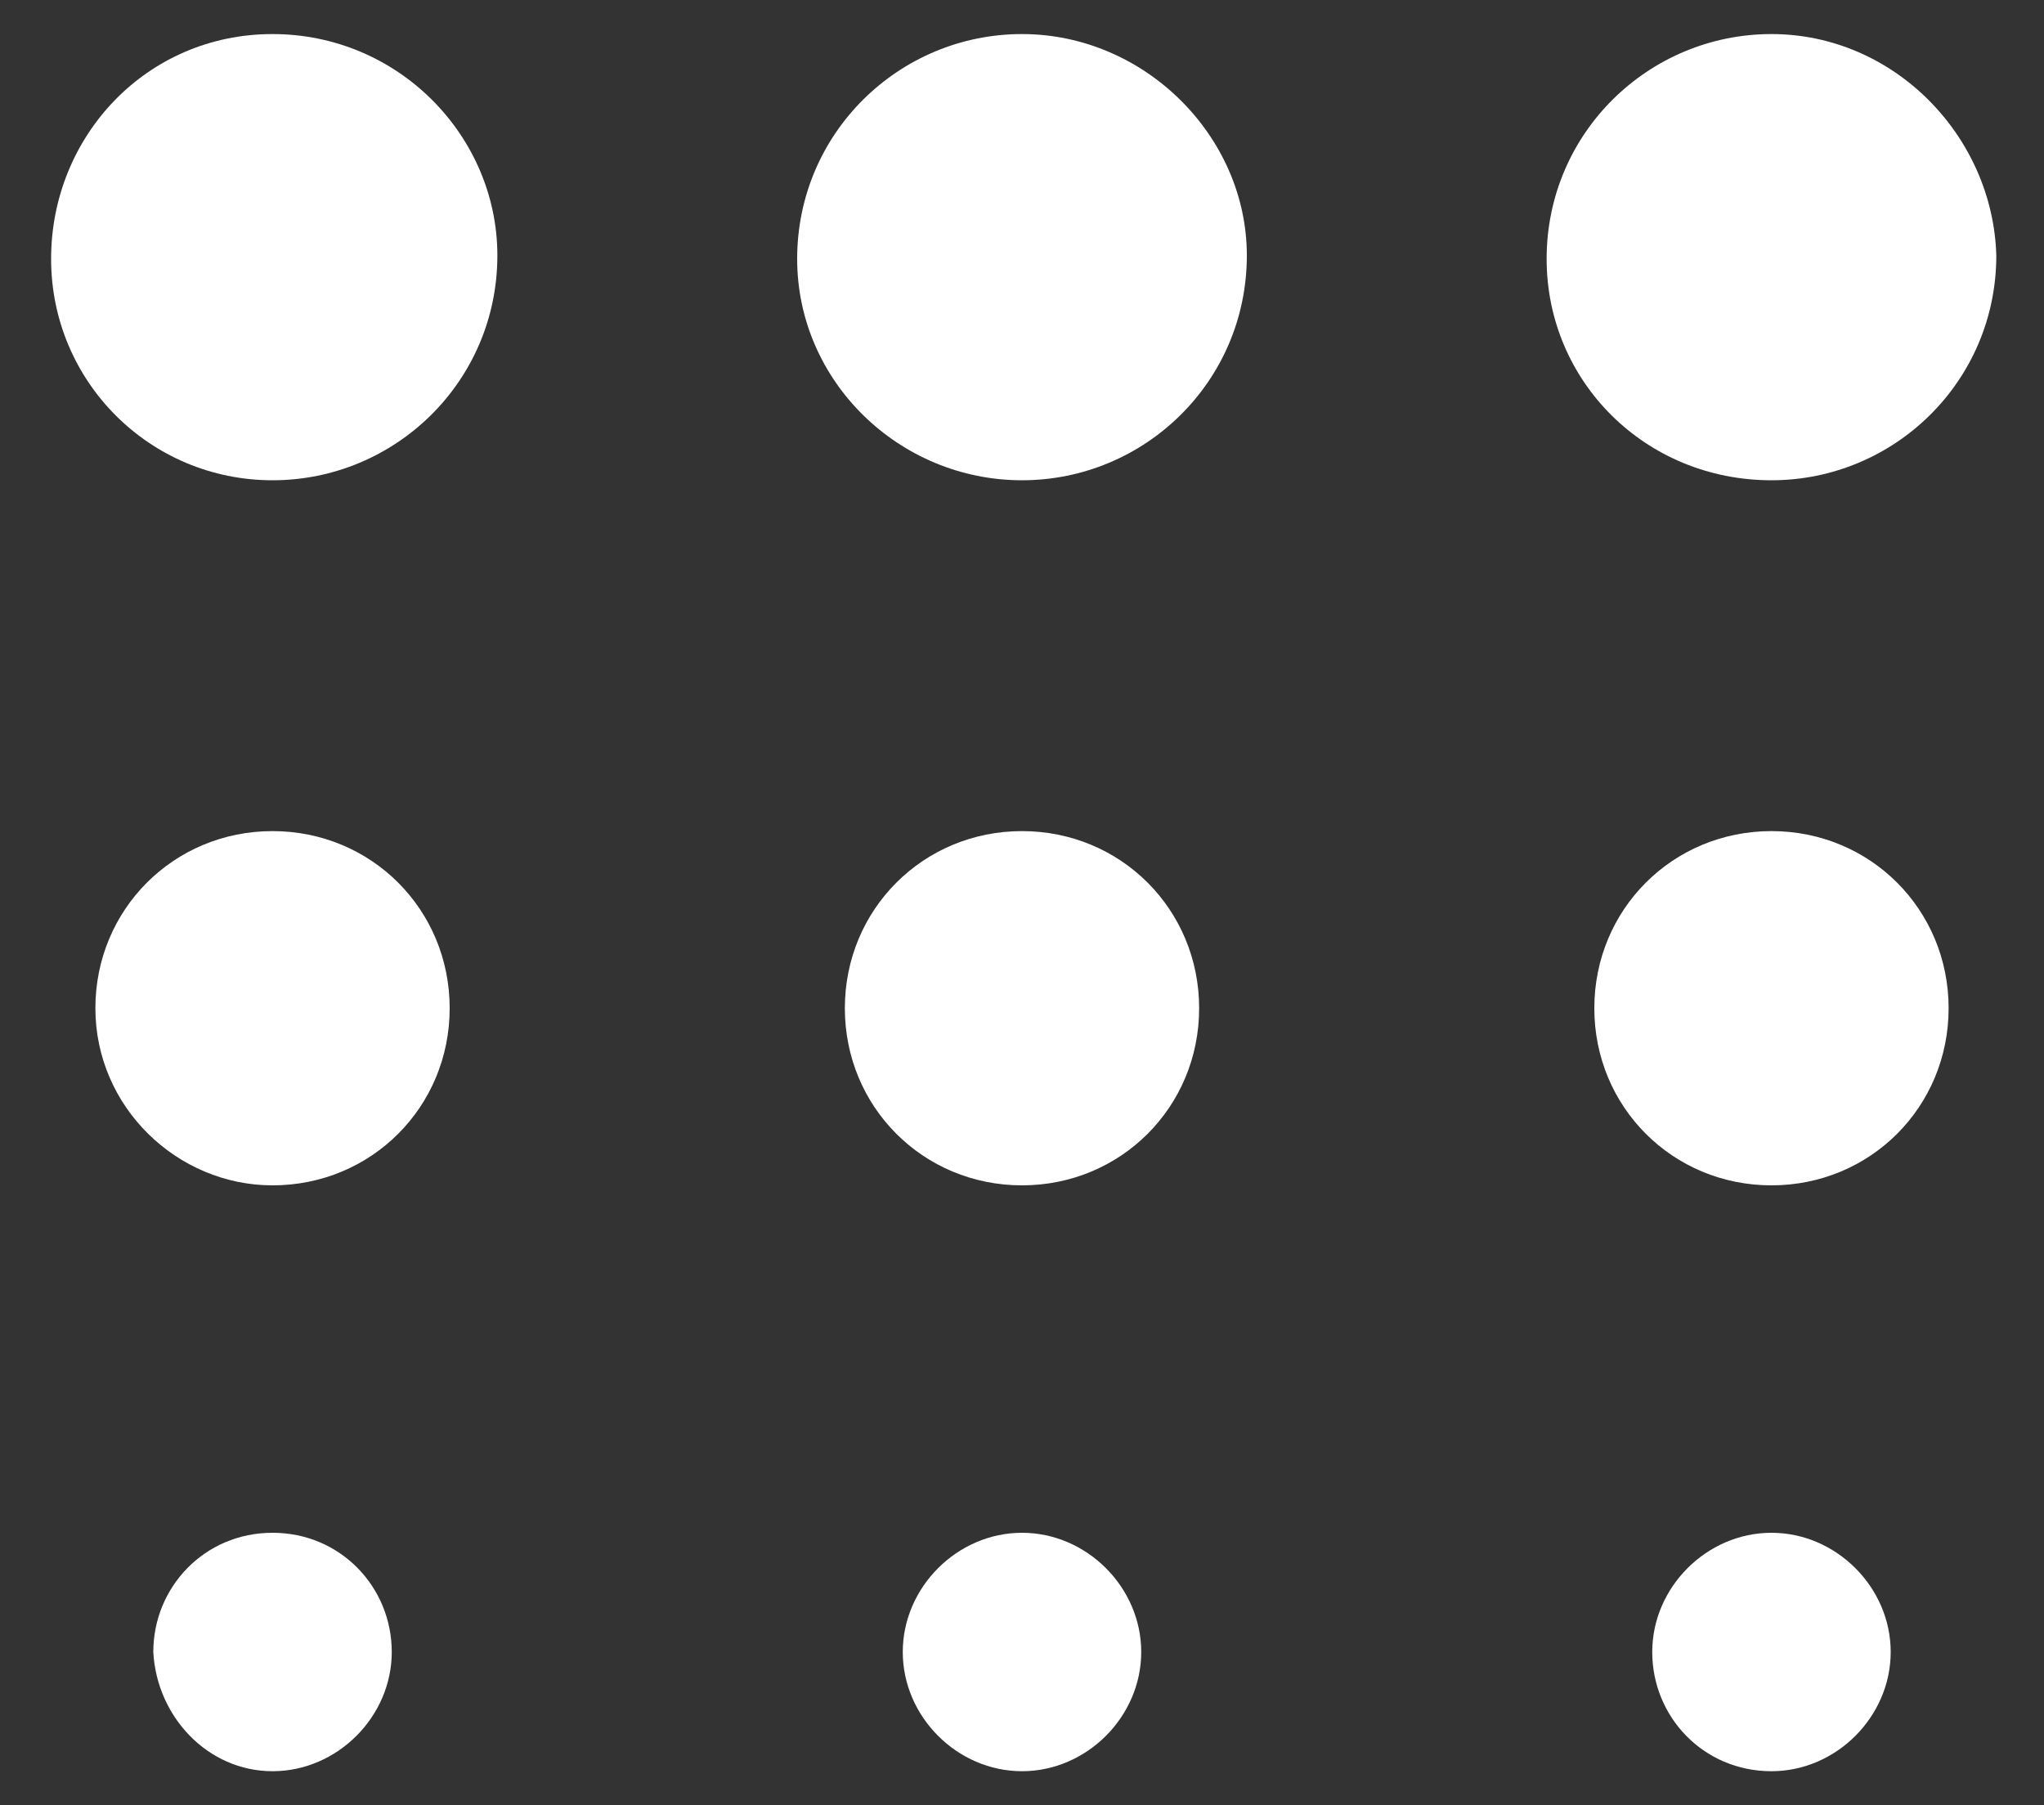
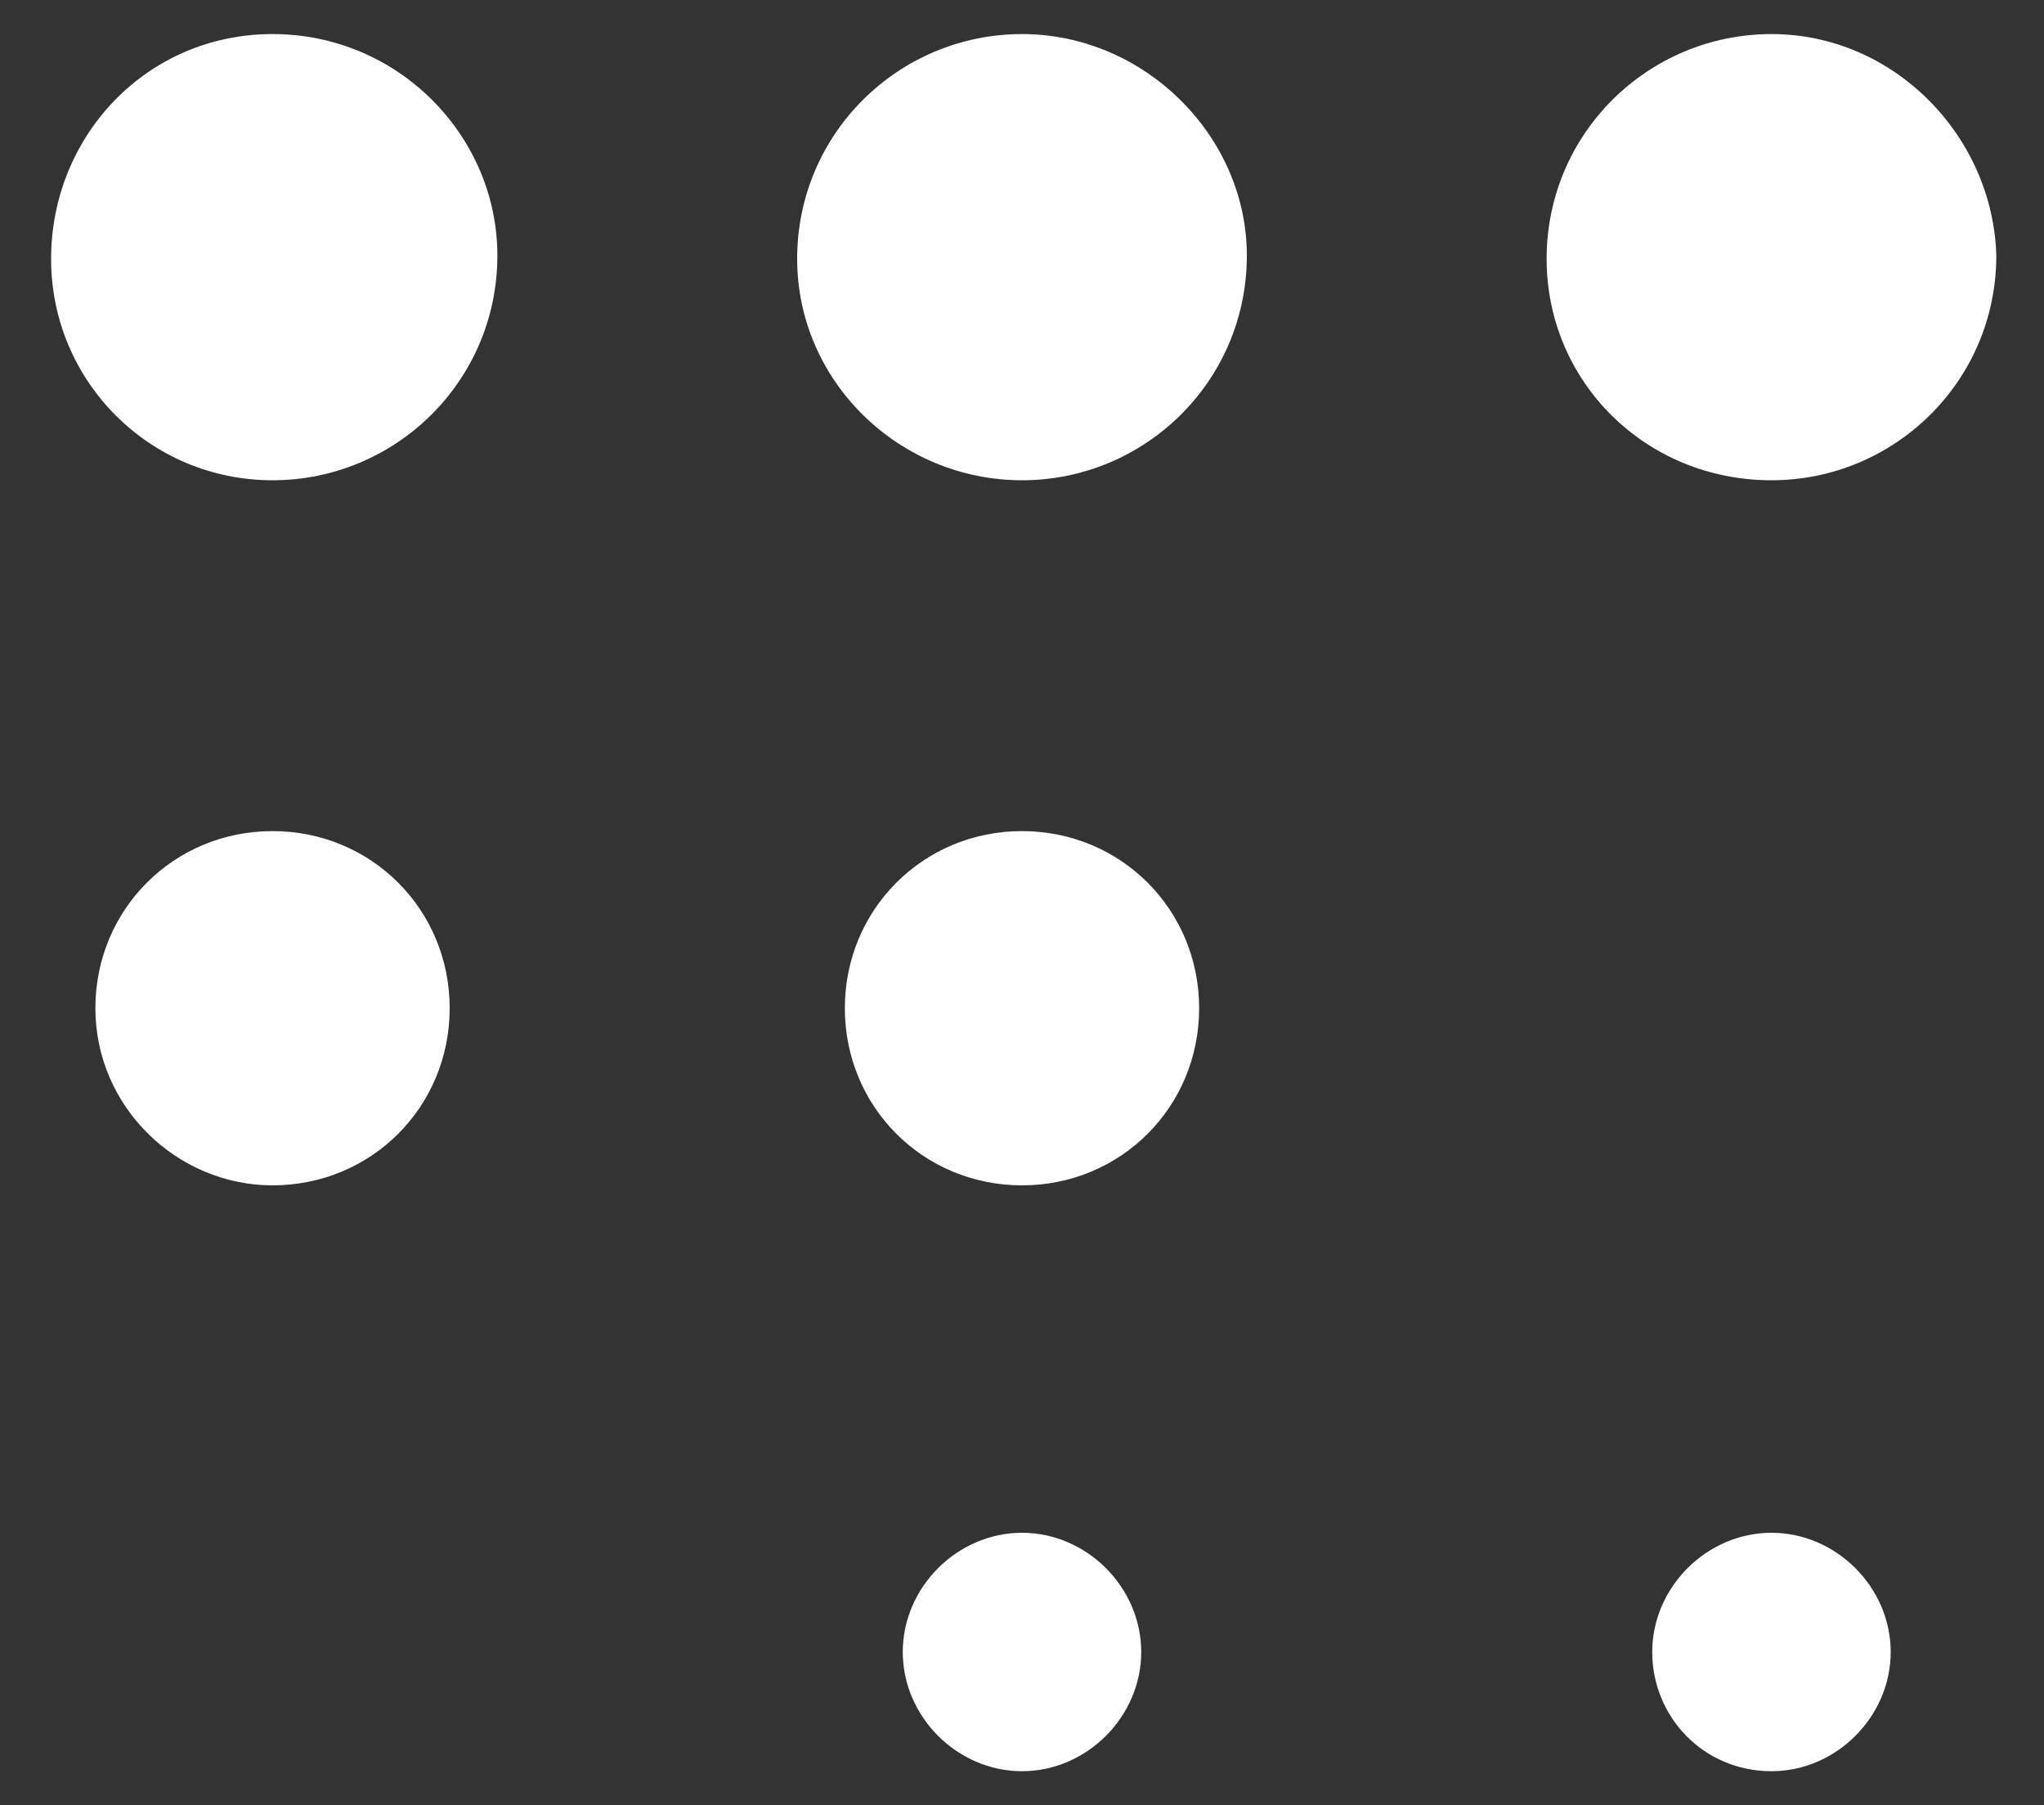
<svg xmlns="http://www.w3.org/2000/svg" version="1.1" id="Calque_1" x="0px" y="0px" width="60px" height="53px" viewBox="0 0 60 53" style="enable-background:new 0 0 60 53;" xml:space="preserve">
  <rect x="0" y="0" width="60" height="53" fill="#333333" stroke="none" />
  <style type="text/css">
	.st0{fill:#FFFFFF;}
	.st1{fill:none;}
</style>
  <g>
    <path class="st0" d="M8,14.1c3.6,0,6.6-2.9,6.6-6.6C14.6,4,11.7,1,8,1S1.5,4,1.5,7.6C1.5,11.2,4.4,14.1,8,14.1" />
    <path class="st0" d="M30,14.1c3.6,0,6.6-2.9,6.6-6.6C36.6,4,33.6,1,30,1c-3.6,0-6.6,2.9-6.6,6.6C23.4,11.2,26.4,14.1,30,14.1" />
    <path class="st0" d="M52,14.1c3.6,0,6.6-2.9,6.6-6.6C58.5,4,55.6,1,52,1c-3.6,0-6.6,2.9-6.6,6.6C45.4,11.2,48.3,14.1,52,14.1" />
    <path class="st0" d="M8,34.8c2.9,0,5.2-2.3,5.2-5.2s-2.3-5.2-5.2-5.2s-5.2,2.3-5.2,5.2S5.2,34.8,8,34.8" />
    <path class="st0" d="M30,34.8c2.9,0,5.2-2.3,5.2-5.2s-2.3-5.2-5.2-5.2s-5.2,2.3-5.2,5.2S27.1,34.8,30,34.8" />
-     <path class="st0" d="M52,34.8c2.9,0,5.2-2.3,5.2-5.2s-2.3-5.2-5.2-5.2s-5.2,2.3-5.2,5.2S49.1,34.8,52,34.8" />
-     <path class="st0" d="M8,52c1.9,0,3.5-1.6,3.5-3.5C11.5,46.6,10,45,8,45s-3.5,1.6-3.5,3.5C4.6,50.4,6.1,52,8,52" />
    <path class="st0" d="M30,52c1.9,0,3.5-1.6,3.5-3.5c0-1.9-1.6-3.5-3.5-3.5s-3.5,1.6-3.5,3.5C26.5,50.4,28.1,52,30,52" />
    <path class="st0" d="M52,52c1.9,0,3.5-1.6,3.5-3.5c0-1.9-1.6-3.5-3.5-3.5c-1.9,0-3.5,1.6-3.5,3.5C48.5,50.4,50,52,52,52" />
  </g>
  <rect class="st1" width="60" height="53" />
</svg>